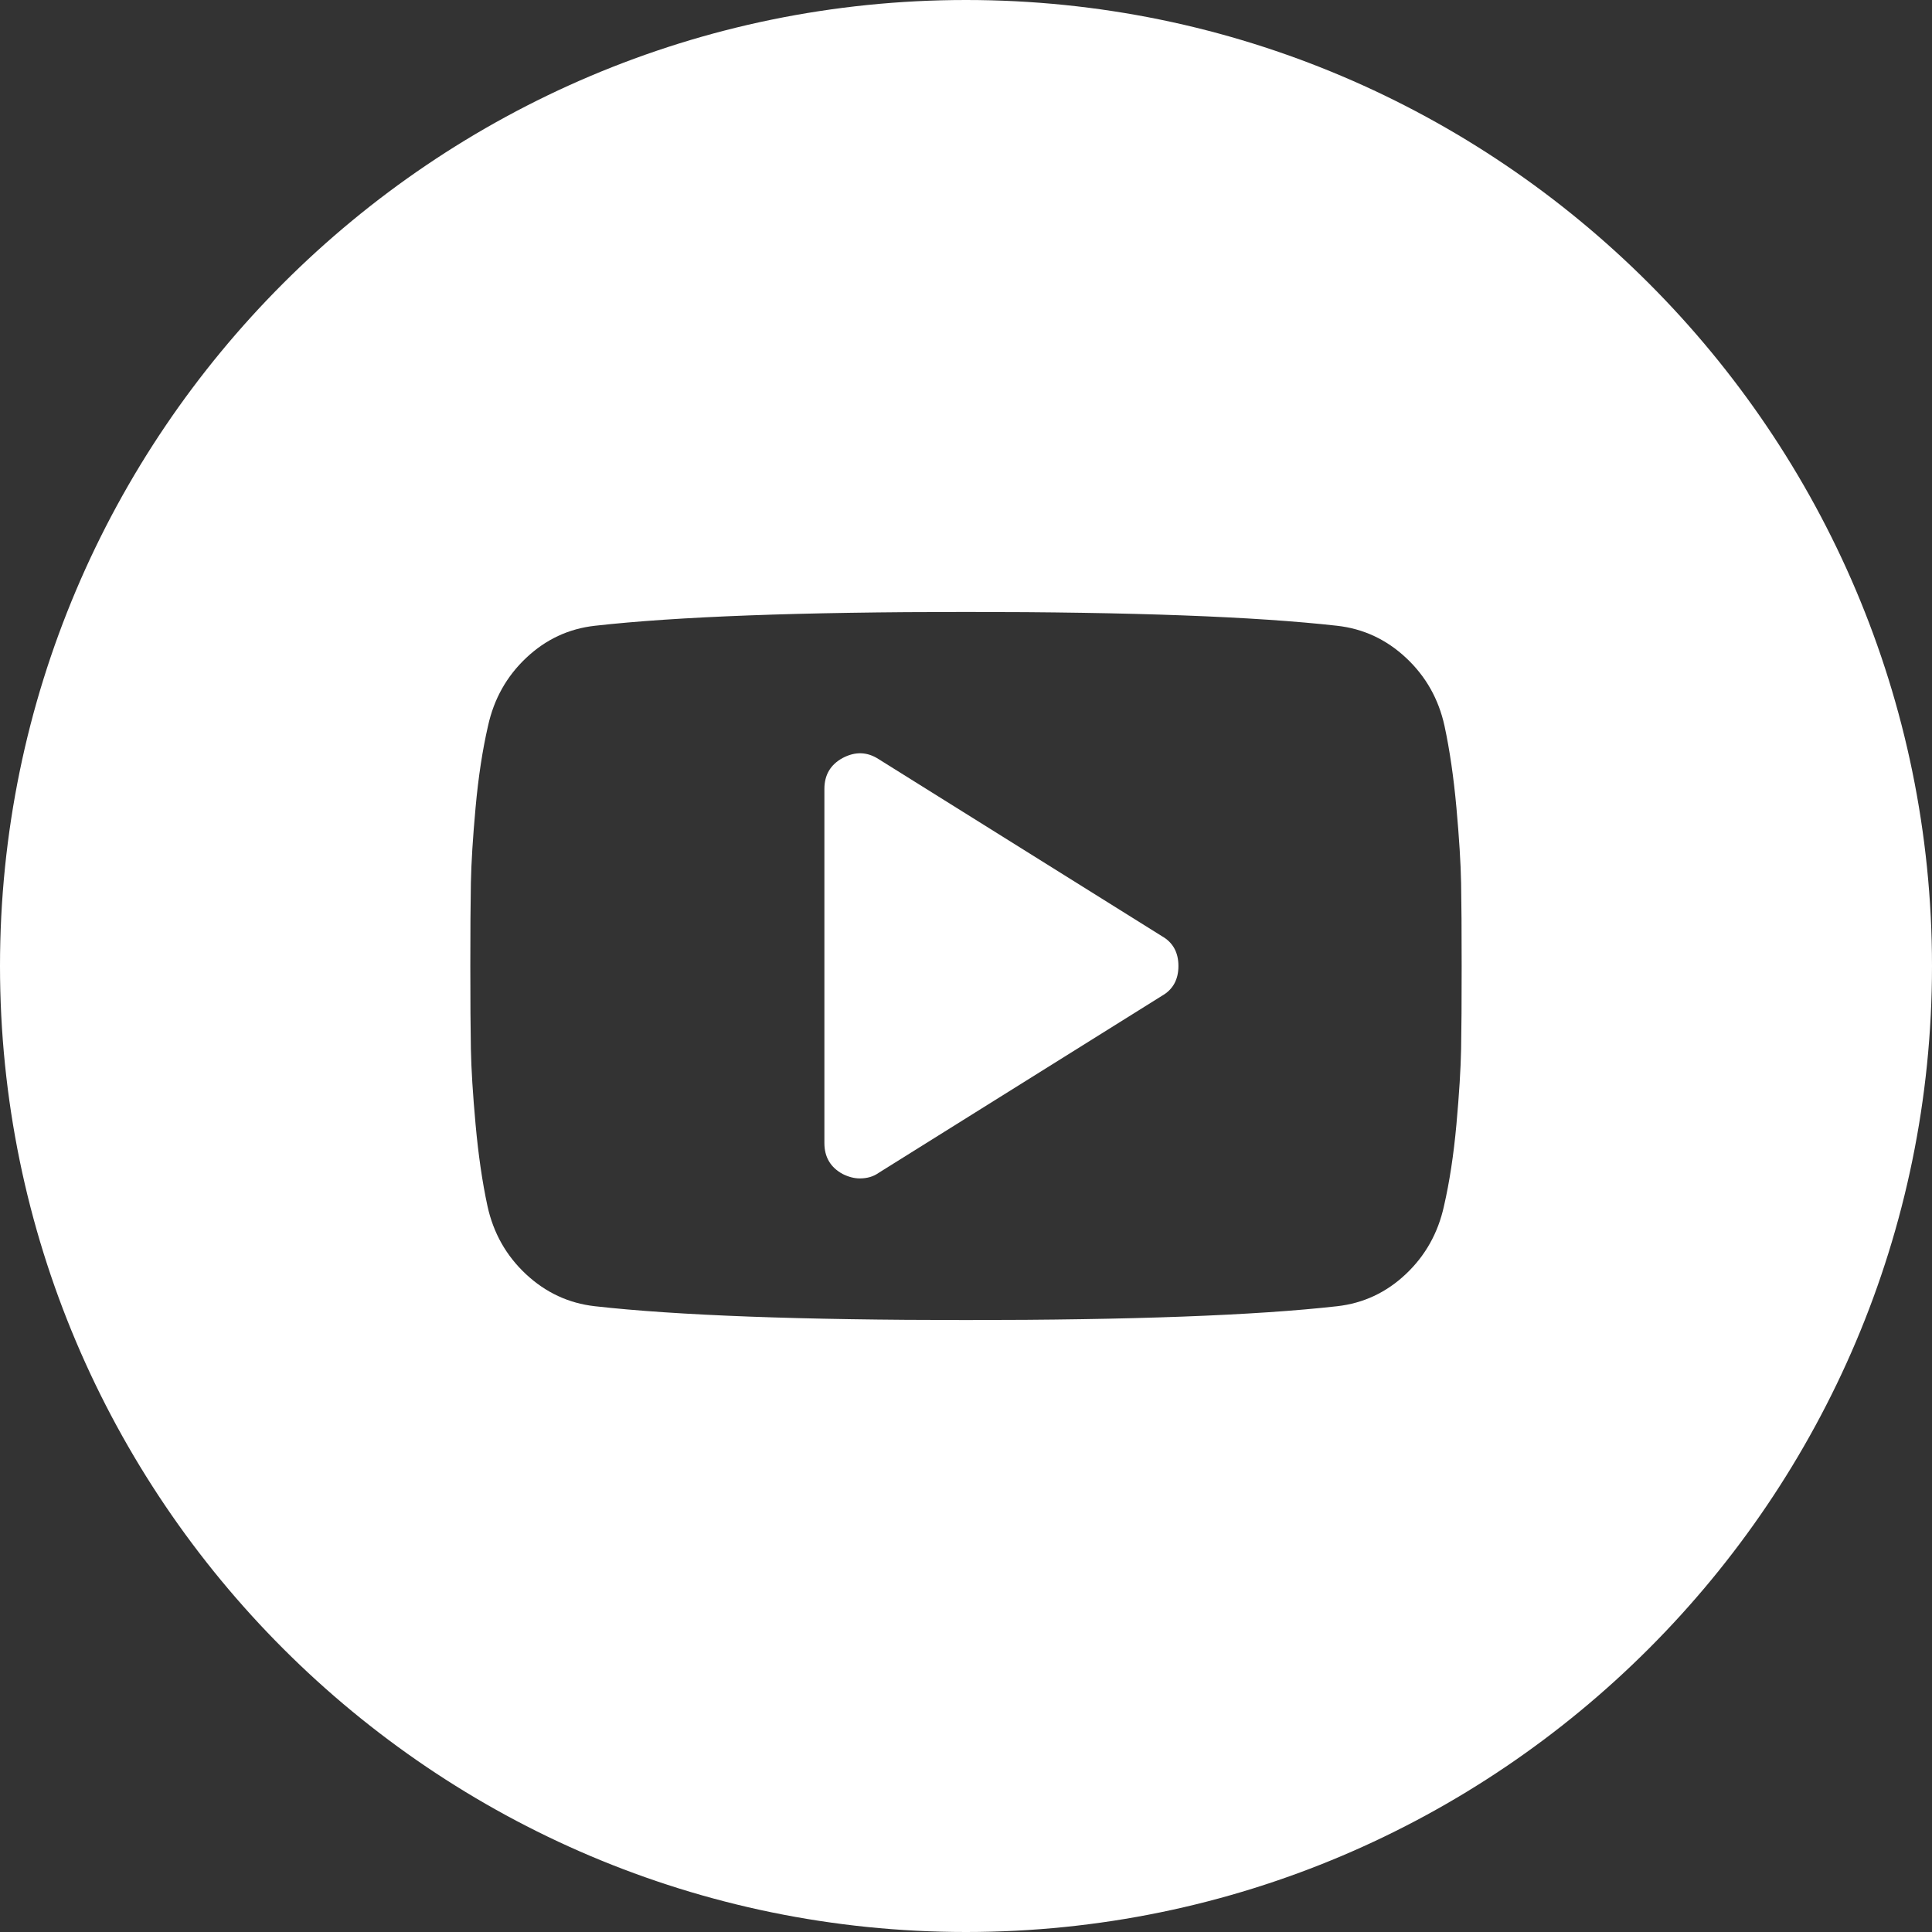
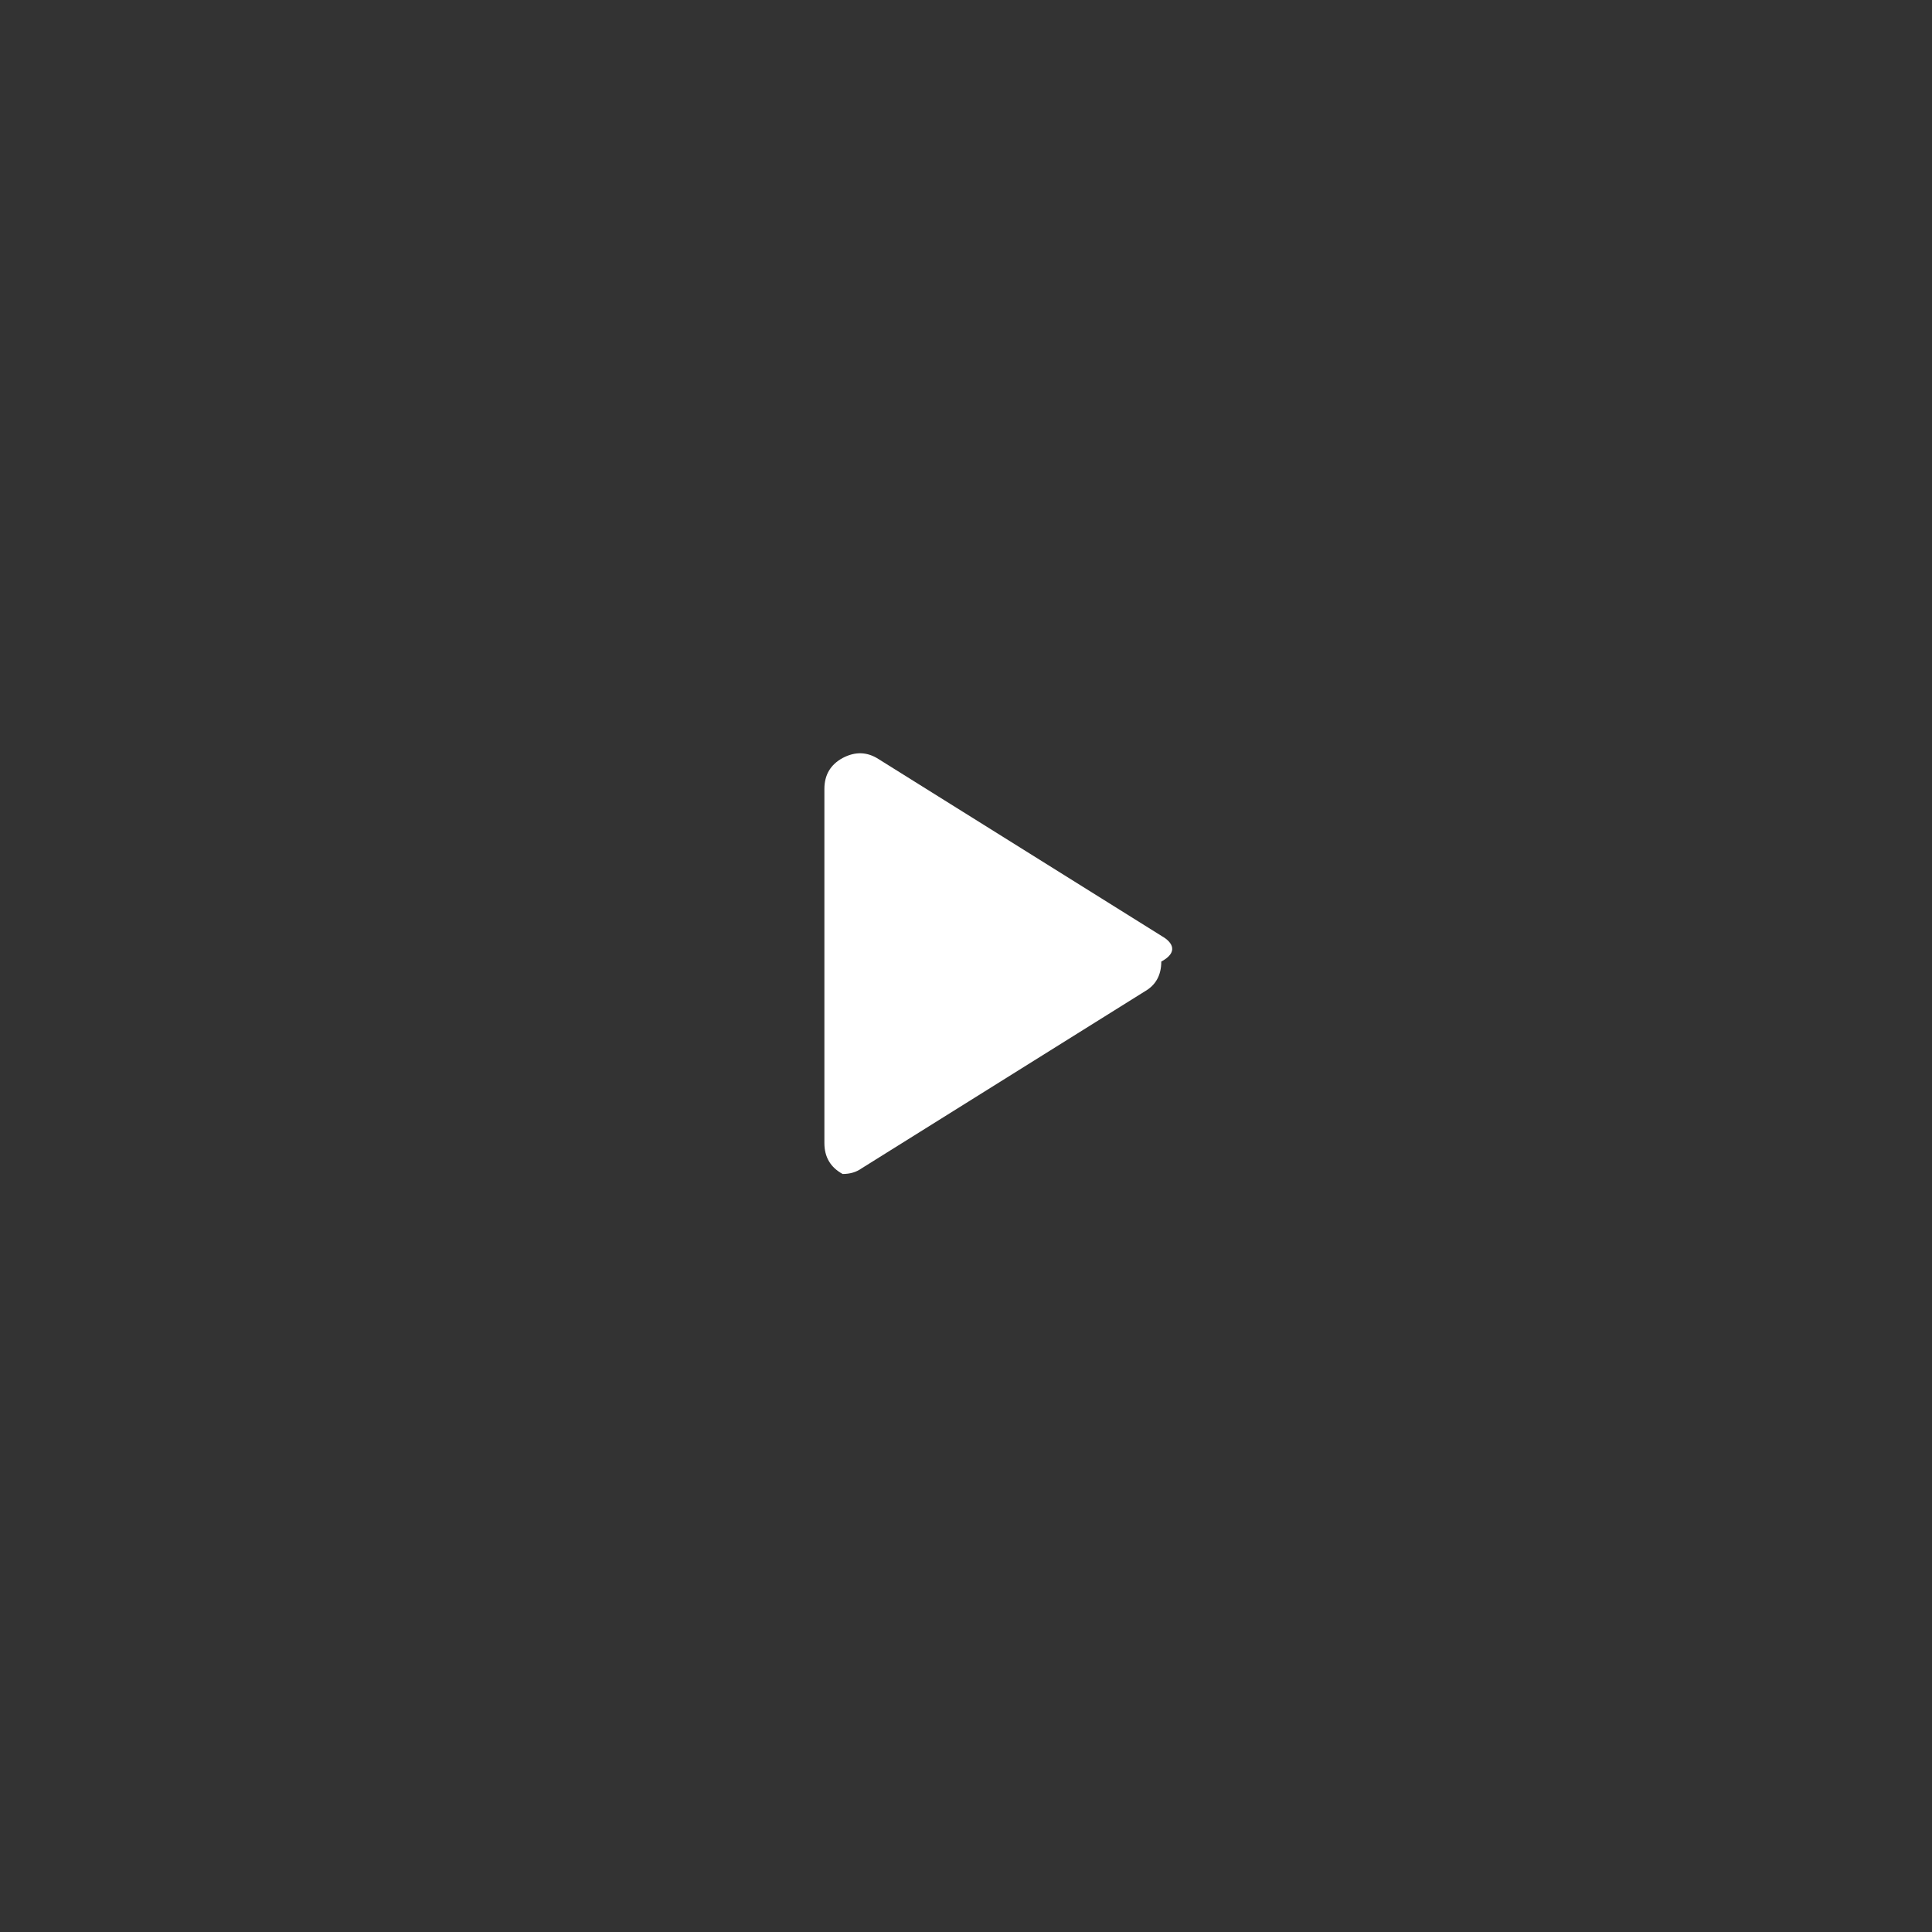
<svg xmlns="http://www.w3.org/2000/svg" version="1.1" id="Capa_1" x="0px" y="0px" width="512px" height="512px" viewBox="0 0 512 512" enable-background="new 0 0 512 512" xml:space="preserve">
  <rect x="0" y="0" width="512" height="512" fill="#333333" stroke="none" />
  <g>
-     <path fill="#FFFFFF" d="M307.899,248.084l-75.062-46.913c-3.03-1.957-6.205-2.055-9.528-0.293   c-3.225,1.759-4.837,4.497-4.837,8.208v93.825c0,3.713,1.612,6.45,4.837,8.207c1.563,0.781,3.079,1.175,4.543,1.175   c1.954,0,3.618-0.488,4.985-1.465l75.062-46.912c2.931-1.661,4.396-4.302,4.396-7.917   C312.295,252.383,310.829,249.743,307.899,248.084z" />
-     <path fill="#FFFFFF" d="M256,0C114.842,0,0,114.842,0,256c0,141.147,114.842,256,256,256c141.147,0,256-114.853,256-256   C512,114.842,397.168,0,256,0z M387.21,277.989c-0.1,5.278-0.514,11.95-1.244,20.012c-0.734,8.064-1.836,15.272-3.3,21.626   c-1.565,7.132-4.935,13.146-10.115,18.031s-11.238,7.721-18.181,8.504c-21.699,2.443-54.484,3.664-98.37,3.664   c-43.885,0-76.673-1.221-98.371-3.664c-6.938-0.783-13.024-3.618-18.254-8.504c-5.229-4.886-8.624-10.896-10.188-18.031   c-1.369-6.354-2.419-13.562-3.152-21.626c-0.731-8.062-1.147-14.729-1.245-20.012c-0.1-5.275-0.148-12.607-0.148-21.99   c0-9.384,0.048-16.713,0.147-21.991c0.098-5.28,0.513-11.949,1.245-20.01c0.733-8.064,1.834-15.272,3.298-21.626   c1.564-7.136,4.936-13.146,10.117-18.032c5.178-4.888,11.239-7.722,18.18-8.504c21.697-2.442,54.488-3.664,98.37-3.664   s76.672,1.222,98.37,3.664c6.942,0.783,13.027,3.616,18.255,8.504c5.228,4.887,8.624,10.899,10.188,18.032   c1.367,6.352,2.419,13.56,3.153,21.626c0.73,8.061,1.148,14.734,1.244,20.01c0.099,5.278,0.147,12.607,0.147,21.991   C387.358,265.382,387.309,272.714,387.21,277.989z" />
+     <path fill="#FFFFFF" d="M307.899,248.084l-75.062-46.913c-3.03-1.957-6.205-2.055-9.528-0.293   c-3.225,1.759-4.837,4.497-4.837,8.208v93.825c0,3.713,1.612,6.45,4.837,8.207c1.954,0,3.618-0.488,4.985-1.465l75.062-46.912c2.931-1.661,4.396-4.302,4.396-7.917   C312.295,252.383,310.829,249.743,307.899,248.084z" />
  </g>
</svg>